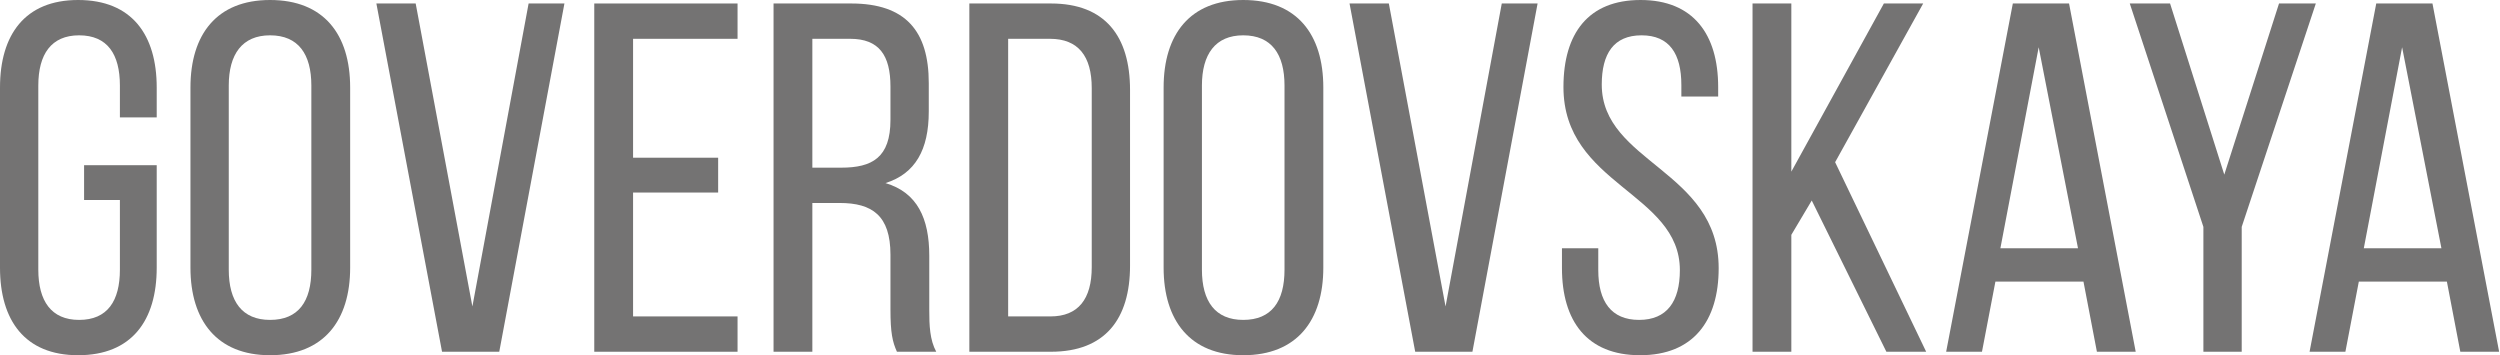
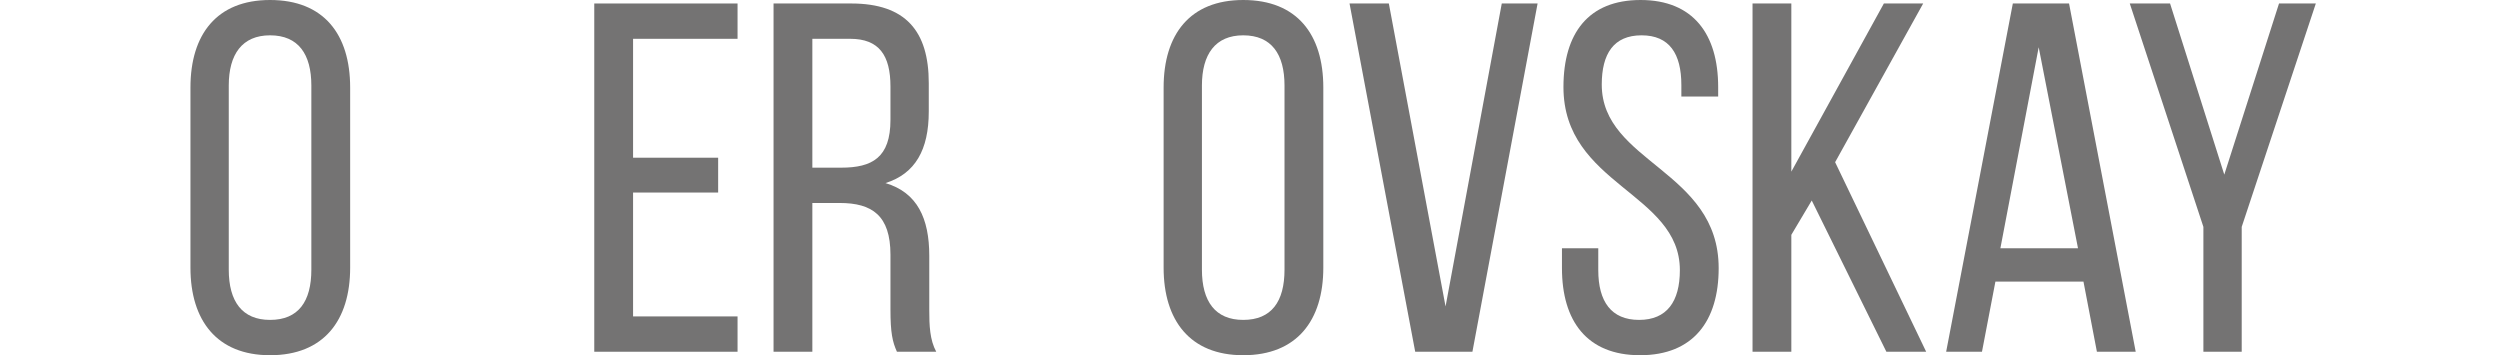
<svg xmlns="http://www.w3.org/2000/svg" width="1541" height="219" viewBox="0 0 1541 219" fill="none">
-   <path d="M48.147 0C81.267 0 96.6 21.467 96.6 53.973V72.373H73.907V52.747C73.907 33.427 66.24 21.773 48.76 21.773C31.587 21.773 23.613 33.427 23.613 52.747V166.213C23.613 185.533 31.587 197.187 48.76 197.187C66.24 197.187 73.907 185.533 73.907 166.213V123.28H51.827V101.813H96.6V164.987C96.6 197.493 81.267 218.96 48.147 218.96C15.333 218.96 0 197.493 0 164.987V53.973C0 21.467 15.333 0 48.147 0Z" fill="#747373" />
  <path d="M117.396 53.973C117.396 21.16 133.649 0 166.462 0C199.582 0 215.836 21.16 215.836 53.973V164.987C215.836 197.493 199.582 218.96 166.462 218.96C133.649 218.96 117.396 197.493 117.396 164.987V53.973ZM141.009 166.213C141.009 185.84 149.289 197.187 166.462 197.187C183.942 197.187 191.916 185.84 191.916 166.213V52.747C191.916 33.427 183.942 21.773 166.462 21.773C149.289 21.773 141.009 33.427 141.009 52.747V166.213Z" fill="#747373" />
-   <path d="M256.222 2.147L291.182 188.907L325.836 2.147H347.916L307.742 216.813H272.476L231.996 2.147H256.222Z" fill="#747373" />
  <path d="M442.666 97.213V118.68H390.226V195.04H454.626V216.813H366.306V2.147H454.626V23.92H390.226V97.213H442.666Z" fill="#747373" />
  <path d="M524.654 2.147C558.387 2.147 572.494 19.32 572.494 51.213V68.693C572.494 92.307 564.214 107.027 545.814 112.853C565.441 118.68 572.801 134.627 572.801 157.627V191.053C572.801 200.56 573.107 209.453 577.094 216.813H552.867C550.107 210.68 548.881 205.16 548.881 190.747V157.013C548.881 132.787 537.534 125.12 517.601 125.12H500.734V216.813H476.814V2.147H524.654ZM518.521 103.347C537.534 103.347 548.881 97.213 548.881 73.907V53.36C548.881 34.04 541.827 23.92 524.041 23.92H500.734V103.347H518.521Z" fill="#747373" />
-   <path d="M647.797 2.147C681.224 2.147 696.557 22.387 696.557 55.507V163.76C696.557 196.573 681.224 216.813 647.797 216.813H597.504V2.147H647.797ZM647.491 195.04C664.664 195.04 672.944 184.307 672.944 164.68V54.28C672.944 34.653 664.664 23.92 647.184 23.92H621.424V195.04H647.491Z" fill="#747373" />
  <path d="M717.253 53.973C717.253 21.16 733.506 0 766.319 0C799.439 0 815.693 21.16 815.693 53.973V164.987C815.693 197.493 799.439 218.96 766.319 218.96C733.506 218.96 717.253 197.493 717.253 164.987V53.973ZM740.866 166.213C740.866 185.84 749.146 197.187 766.319 197.187C783.799 197.187 791.773 185.84 791.773 166.213V52.747C791.773 33.427 783.799 21.773 766.319 21.773C749.146 21.773 740.866 33.427 740.866 52.747V166.213Z" fill="#747373" />
  <path d="M856.079 2.147L891.039 188.907L925.693 2.147H947.772L907.599 216.813H872.332L831.852 2.147H856.079Z" fill="#747373" />
  <path d="M1011.24 0C1043.75 0 1059.08 21.16 1059.08 53.667V59.493H1036.39V52.44C1036.39 33.12 1029.03 21.773 1011.86 21.773C994.683 21.773 987.323 33.12 987.323 52.133C987.323 100.28 1059.39 104.88 1059.39 165.293C1059.39 197.8 1043.75 218.96 1010.94 218.96C978.123 218.96 962.79 197.8 962.79 165.293V153.027H985.176V166.52C985.176 185.84 993.15 197.187 1010.32 197.187C1027.5 197.187 1035.47 185.84 1035.47 166.52C1035.47 118.68 963.71 114.08 963.71 53.667C963.71 20.547 979.043 0 1011.24 0Z" fill="#747373" />
  <path d="M1116.76 123.587L1104.18 144.747V216.813H1080.26V2.147H1104.18V105.8L1161.22 2.147H1185.45L1131.17 99.973L1187.29 216.813H1162.76L1116.76 123.587Z" fill="#747373" />
  <path d="M1229.97 173.573L1221.69 216.813H1199.61L1240.71 2.147H1275.36L1316.45 216.813H1292.53L1284.25 173.573H1229.97ZM1233.04 153.027H1280.88L1256.65 29.133L1233.04 153.027Z" fill="#747373" />
  <path d="M1358.17 139.84L1312.79 2.147H1337.63L1371.05 107.64L1404.79 2.147H1427.48L1381.79 139.84V216.813H1358.17V139.84Z" fill="#747373" />
-   <path d="M1453.98 173.573L1445.7 216.813H1423.62L1464.72 2.147H1499.37L1540.46 216.813H1516.54L1508.26 173.573H1453.98ZM1457.05 153.027H1504.89L1480.66 29.133L1457.05 153.027Z" fill="#747373" />
</svg>